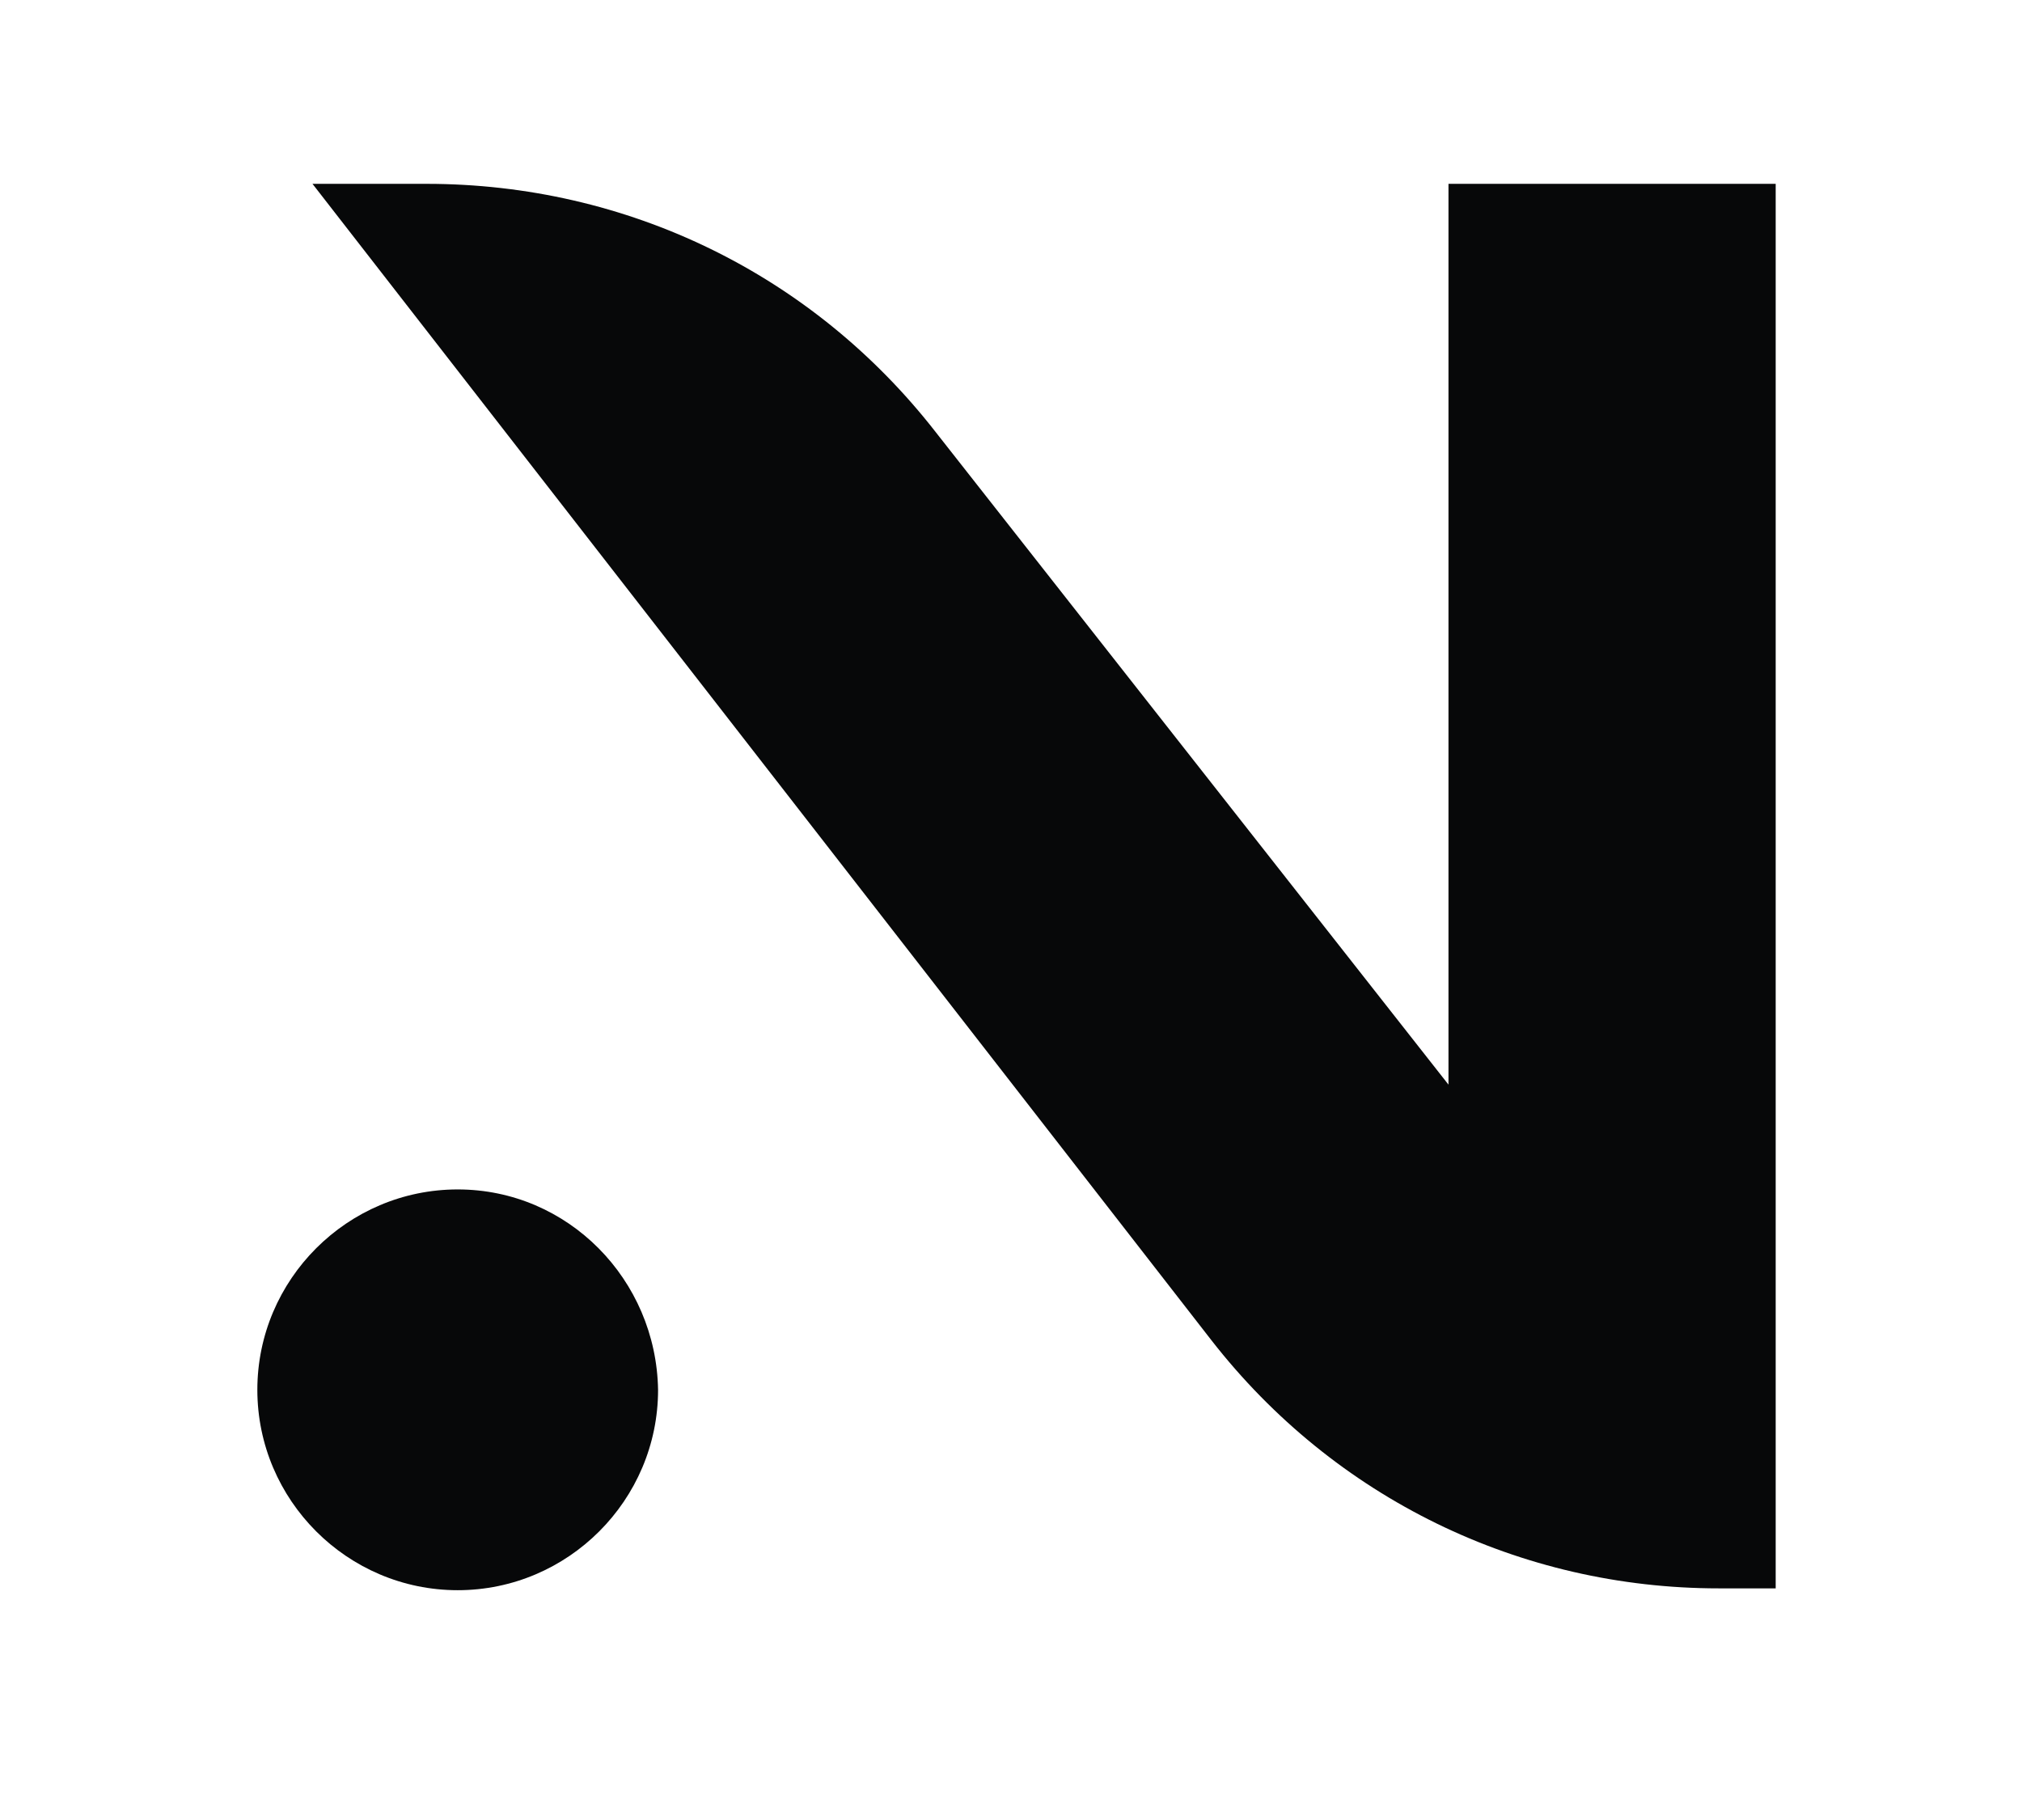
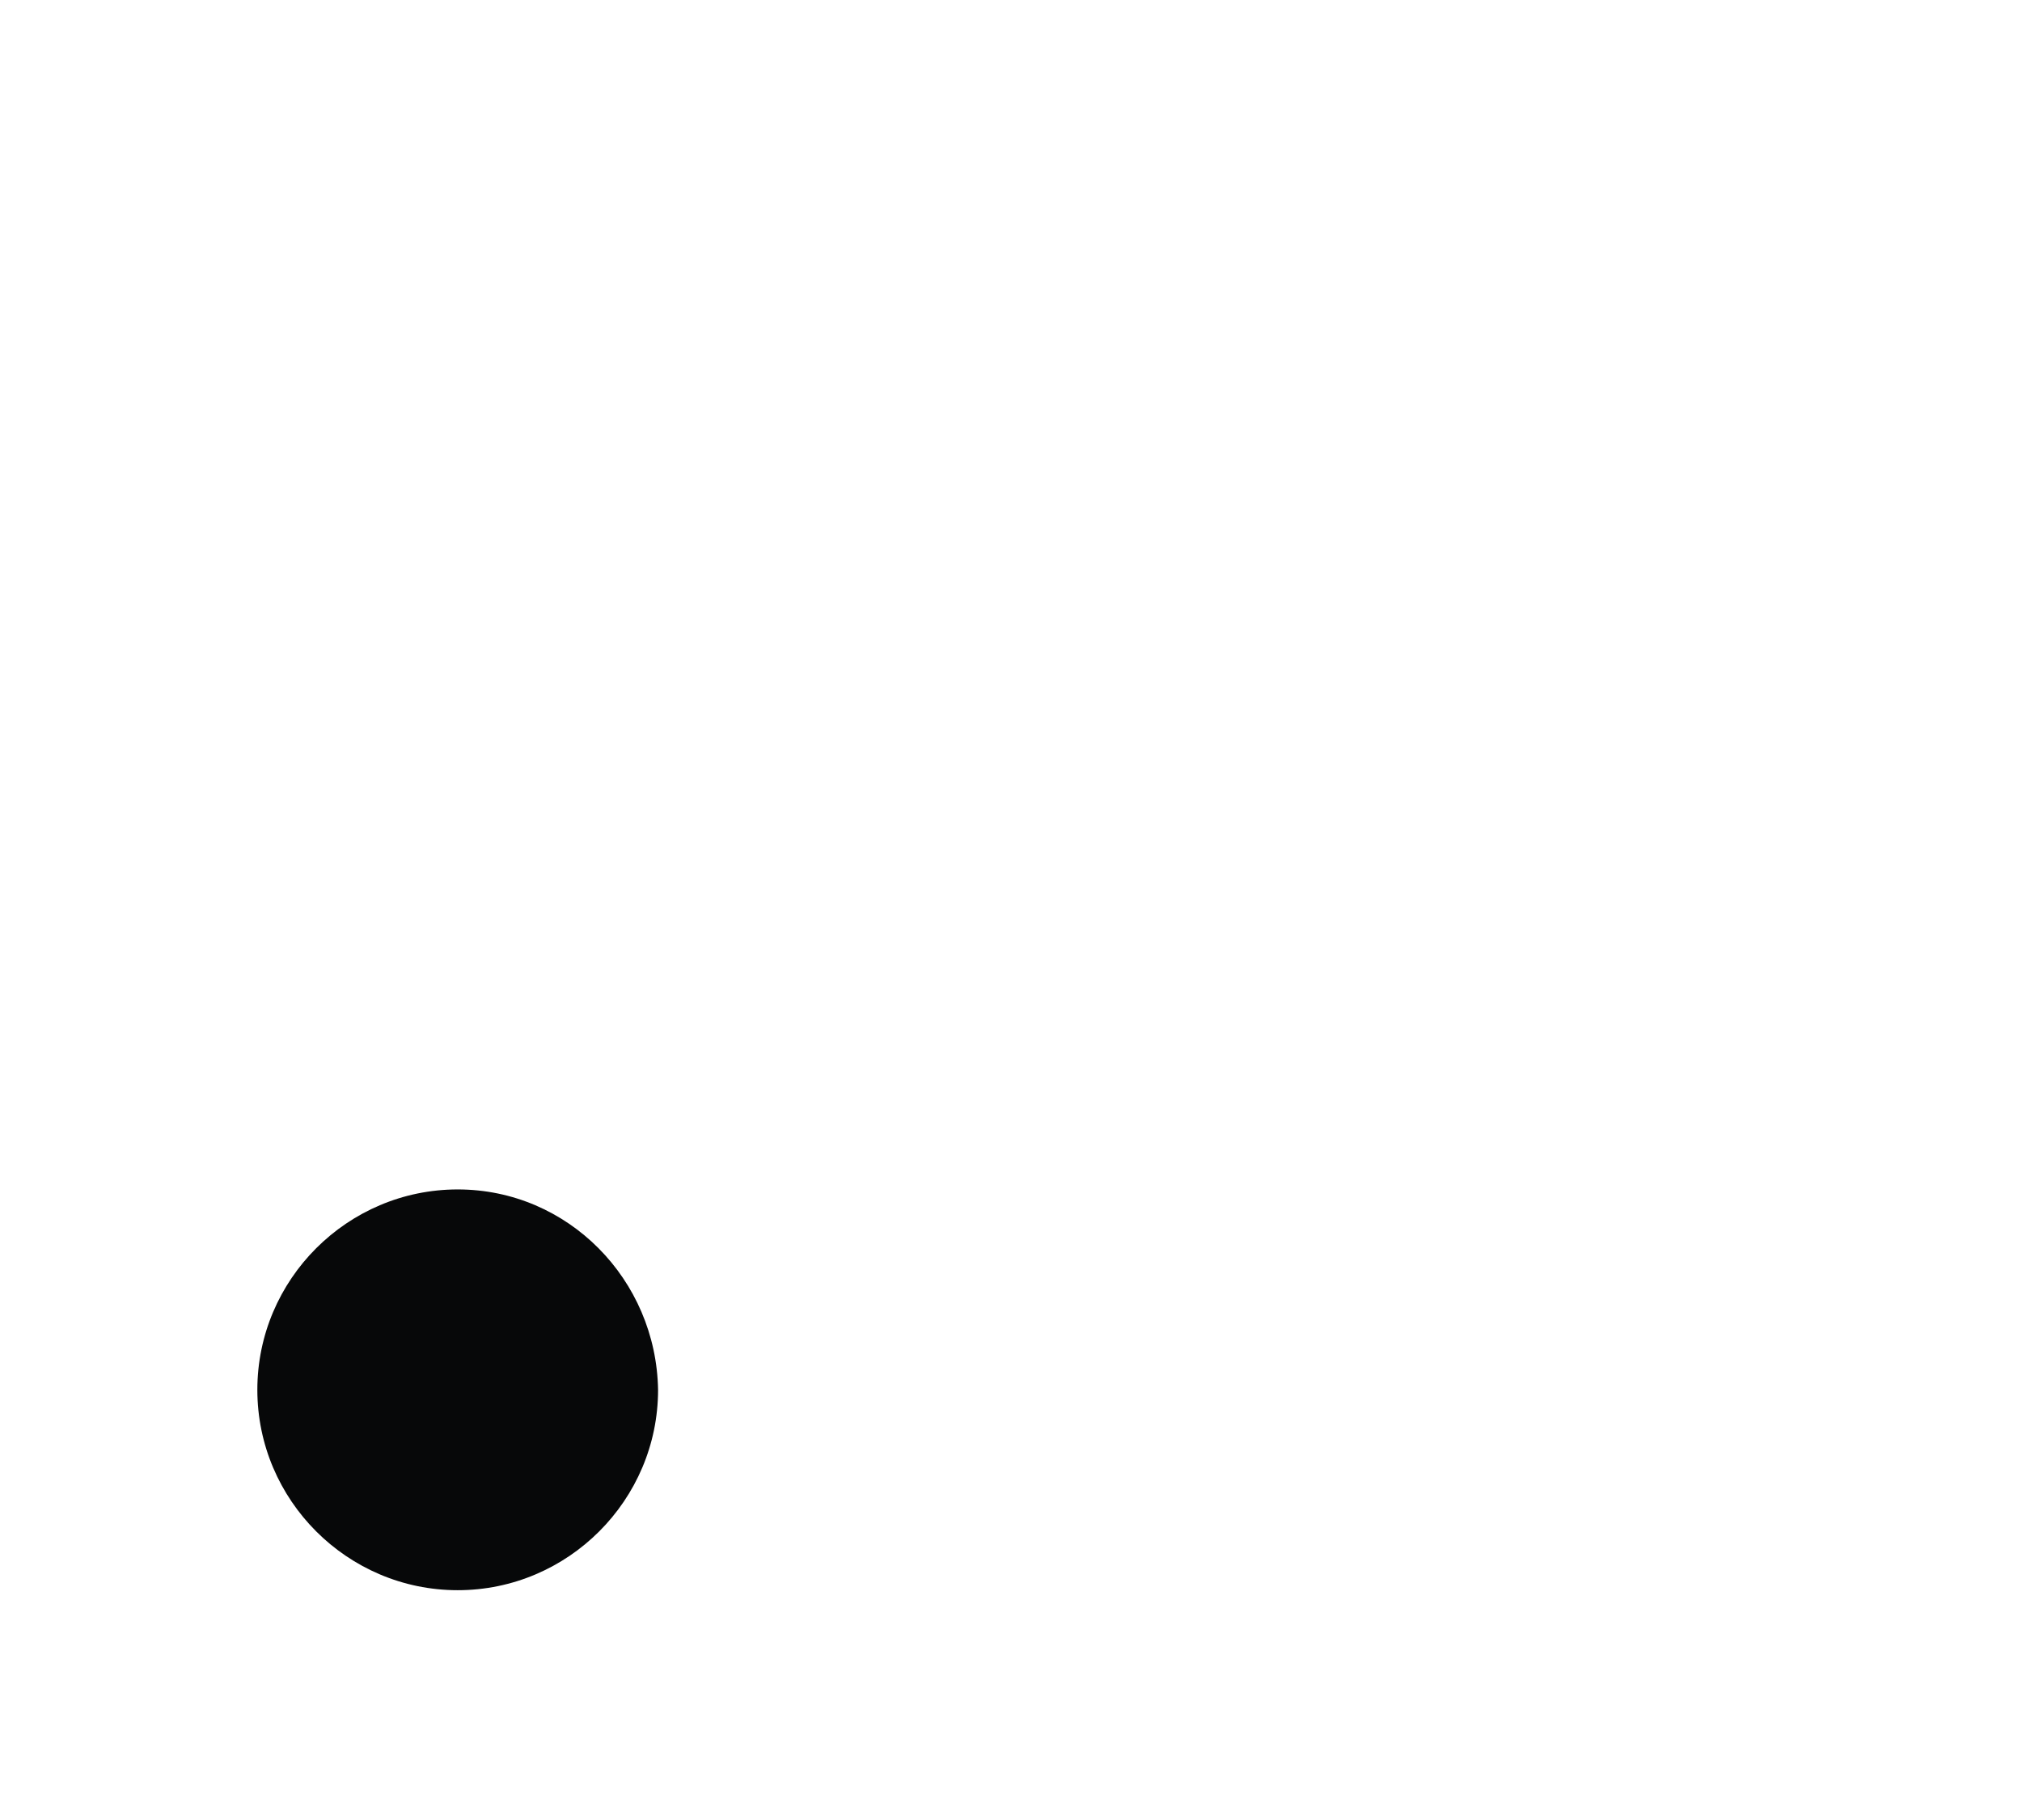
<svg xmlns="http://www.w3.org/2000/svg" id="Ebene_1" x="0px" y="0px" viewBox="0 0 110 99" style="enable-background:new 0 0 110 99;" xml:space="preserve">
  <style type="text/css">	.st0{fill:#070809;}</style>
  <g>
    <g>
-       <path class="st0" d="M78.8,10V59L50.9,23.5C44.2,14.9,34.1,10,23.2,10H17l48.9,62.9c6.7,8.6,16.8,13.5,27.6,13.5h3.1V10H78.8z" />
      <path class="st0" d="M24.9,64.7c-6,0-10.9,4.9-10.9,10.9c0,6,4.9,10.9,10.9,10.9s10.9-4.9,10.9-10.9   C35.7,69.6,30.9,64.7,24.9,64.7z" />
    </g>
  </g>
</svg>